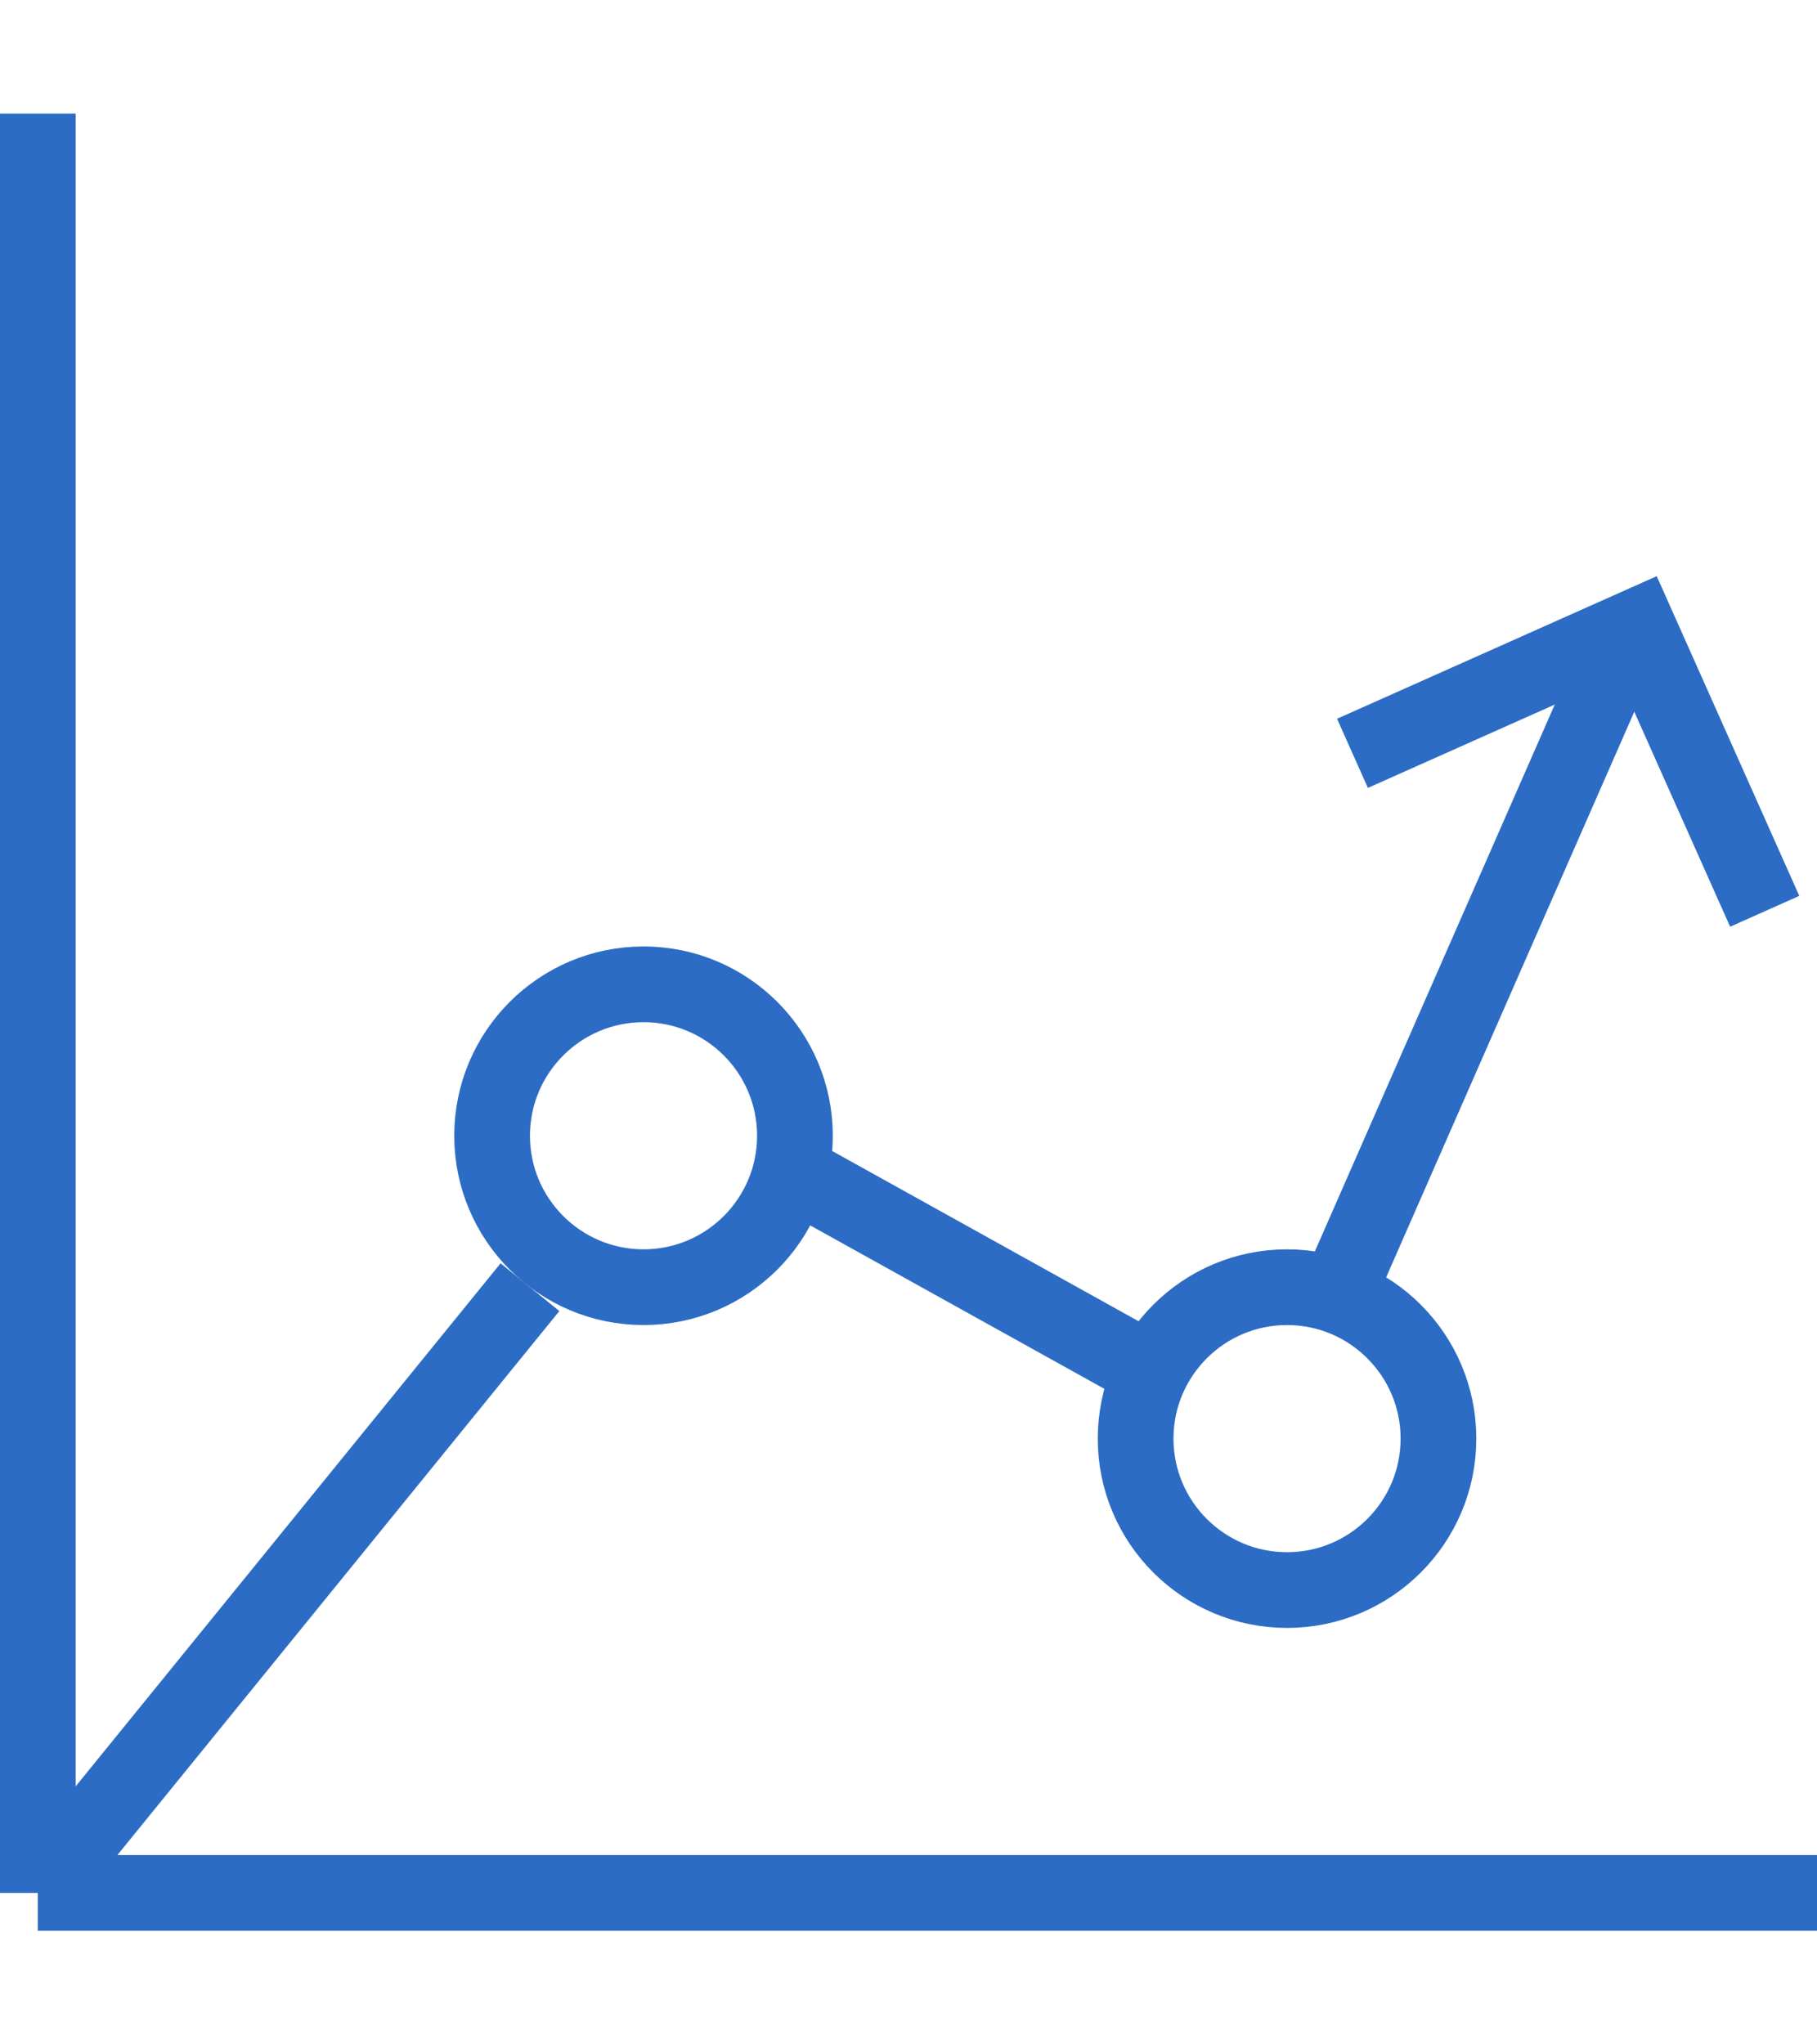
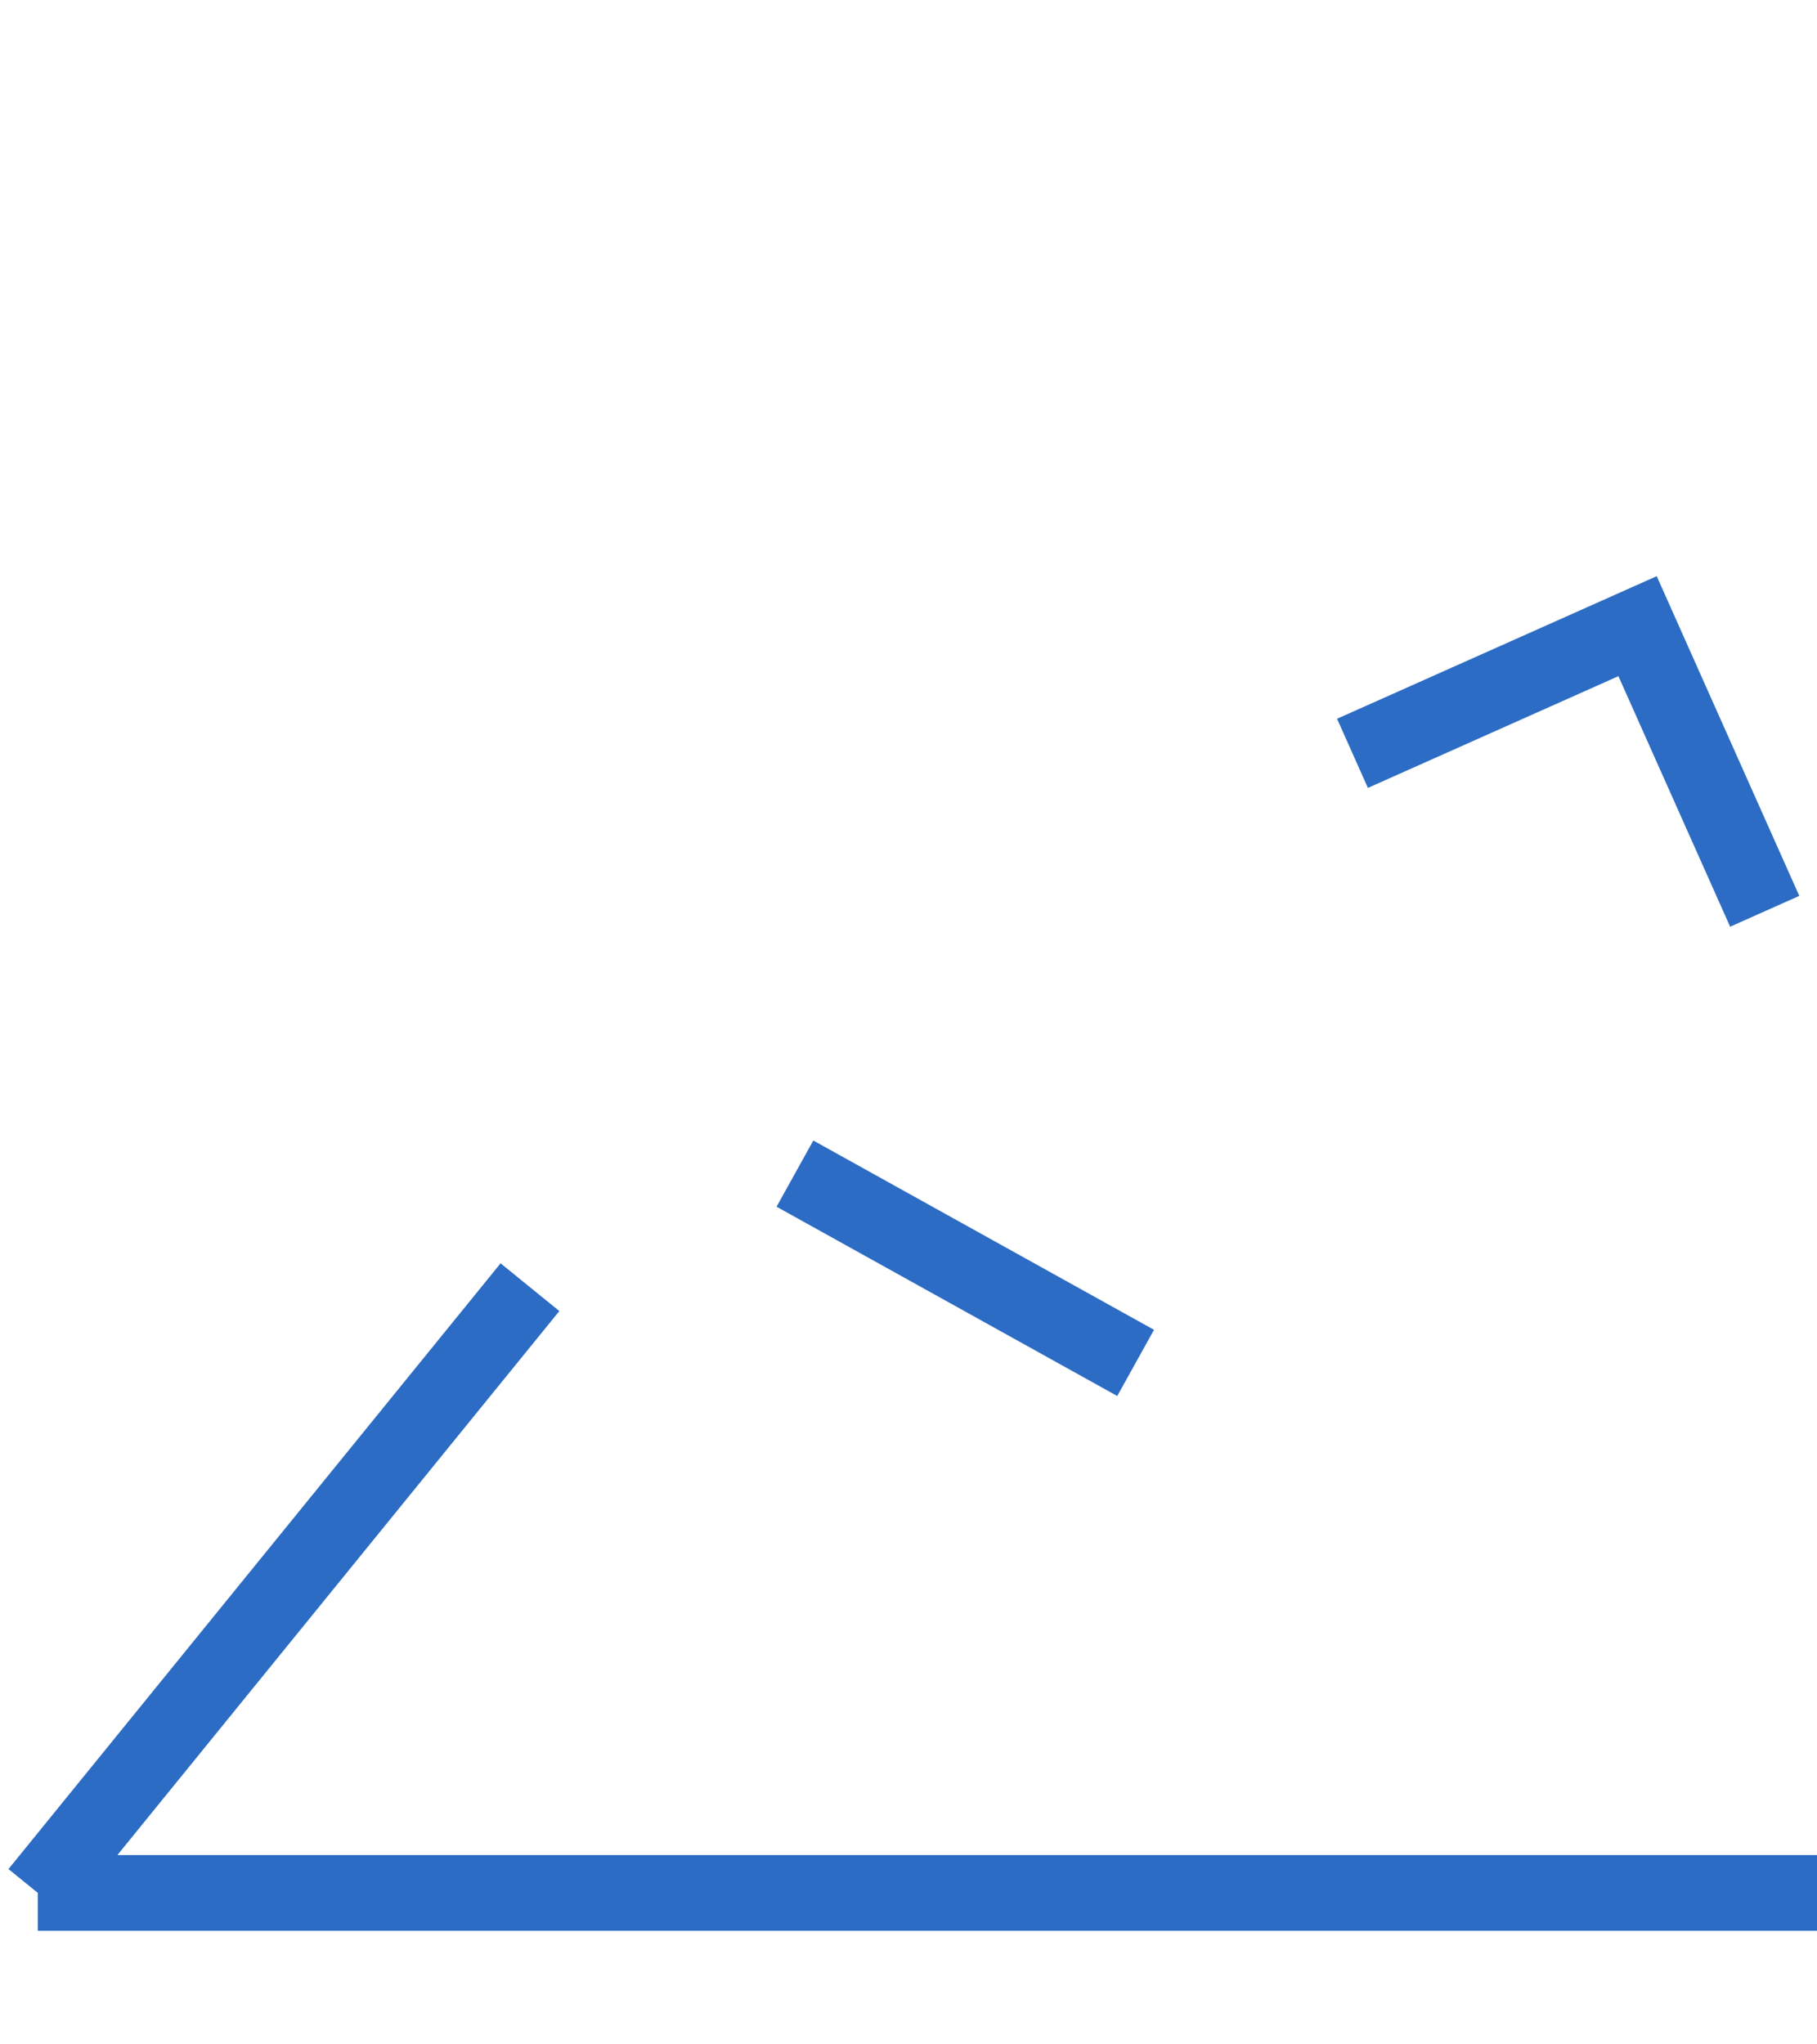
<svg xmlns="http://www.w3.org/2000/svg" width="48" height="54" viewBox="0 0 48 54">
  <g fill="none" fill-rule="evenodd" stroke="#2C6CC4" stroke-width="2" transform="translate(0 3)">
-     <path d="M21 27C21 29.208 19.208 31 17 31 14.792 31 13 29.208 13 27 13 24.792 14.792 23 17 23 19.208 23 21 24.792 21 27zM38 35C38 37.208 36.208 39 34 39 31.792 39 30 37.208 30 35 30 32.792 31.792 31 34 31 36.208 31 38 32.792 38 35z" />
-     <line x1="44.226" x2="34.226" y1="14.807" y2="29.807" transform="rotate(-10 39.226 22.307)" />
    <line x1="30" x2="21" y1="33" y2="28" />
    <line x1="14" x2="1" y1="31" y2="47" />
-     <line x1="1" x2="1" y2="47" />
    <line x1="48" x2="1" y1="47" y2="47" />
    <polyline points="36 16 44 14 46 22" transform="rotate(-10 41 18)" />
  </g>
</svg>